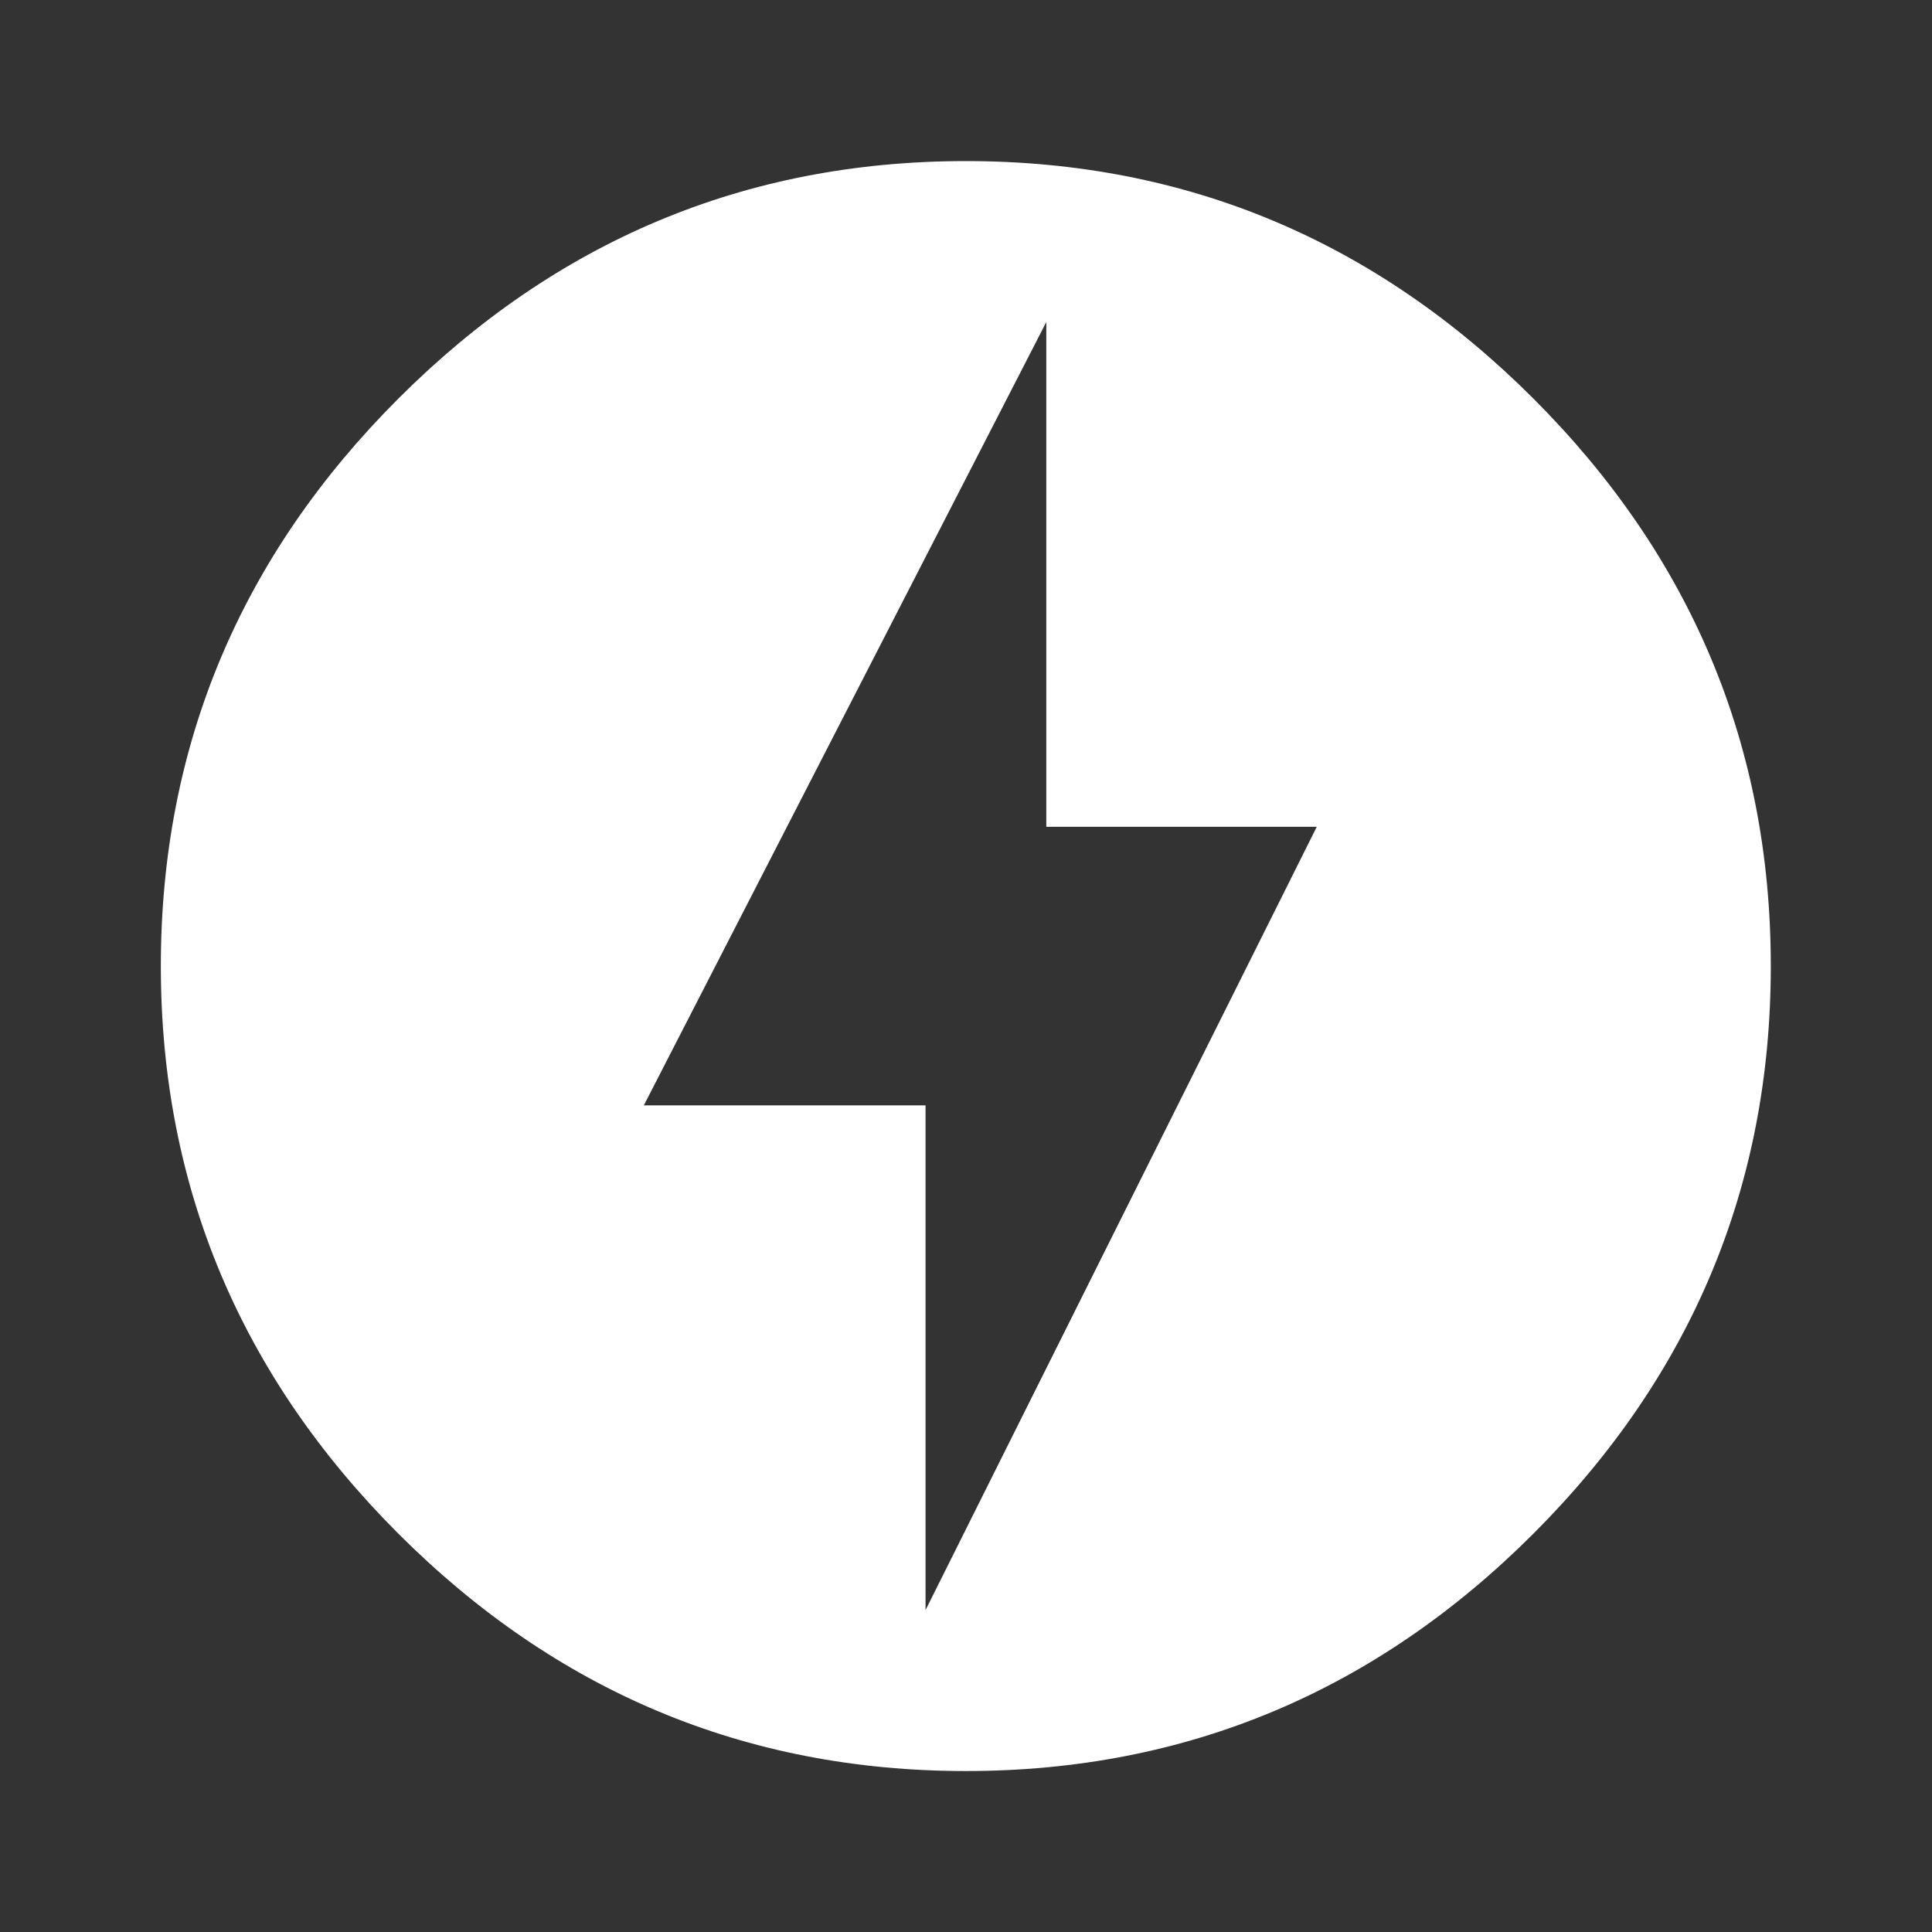
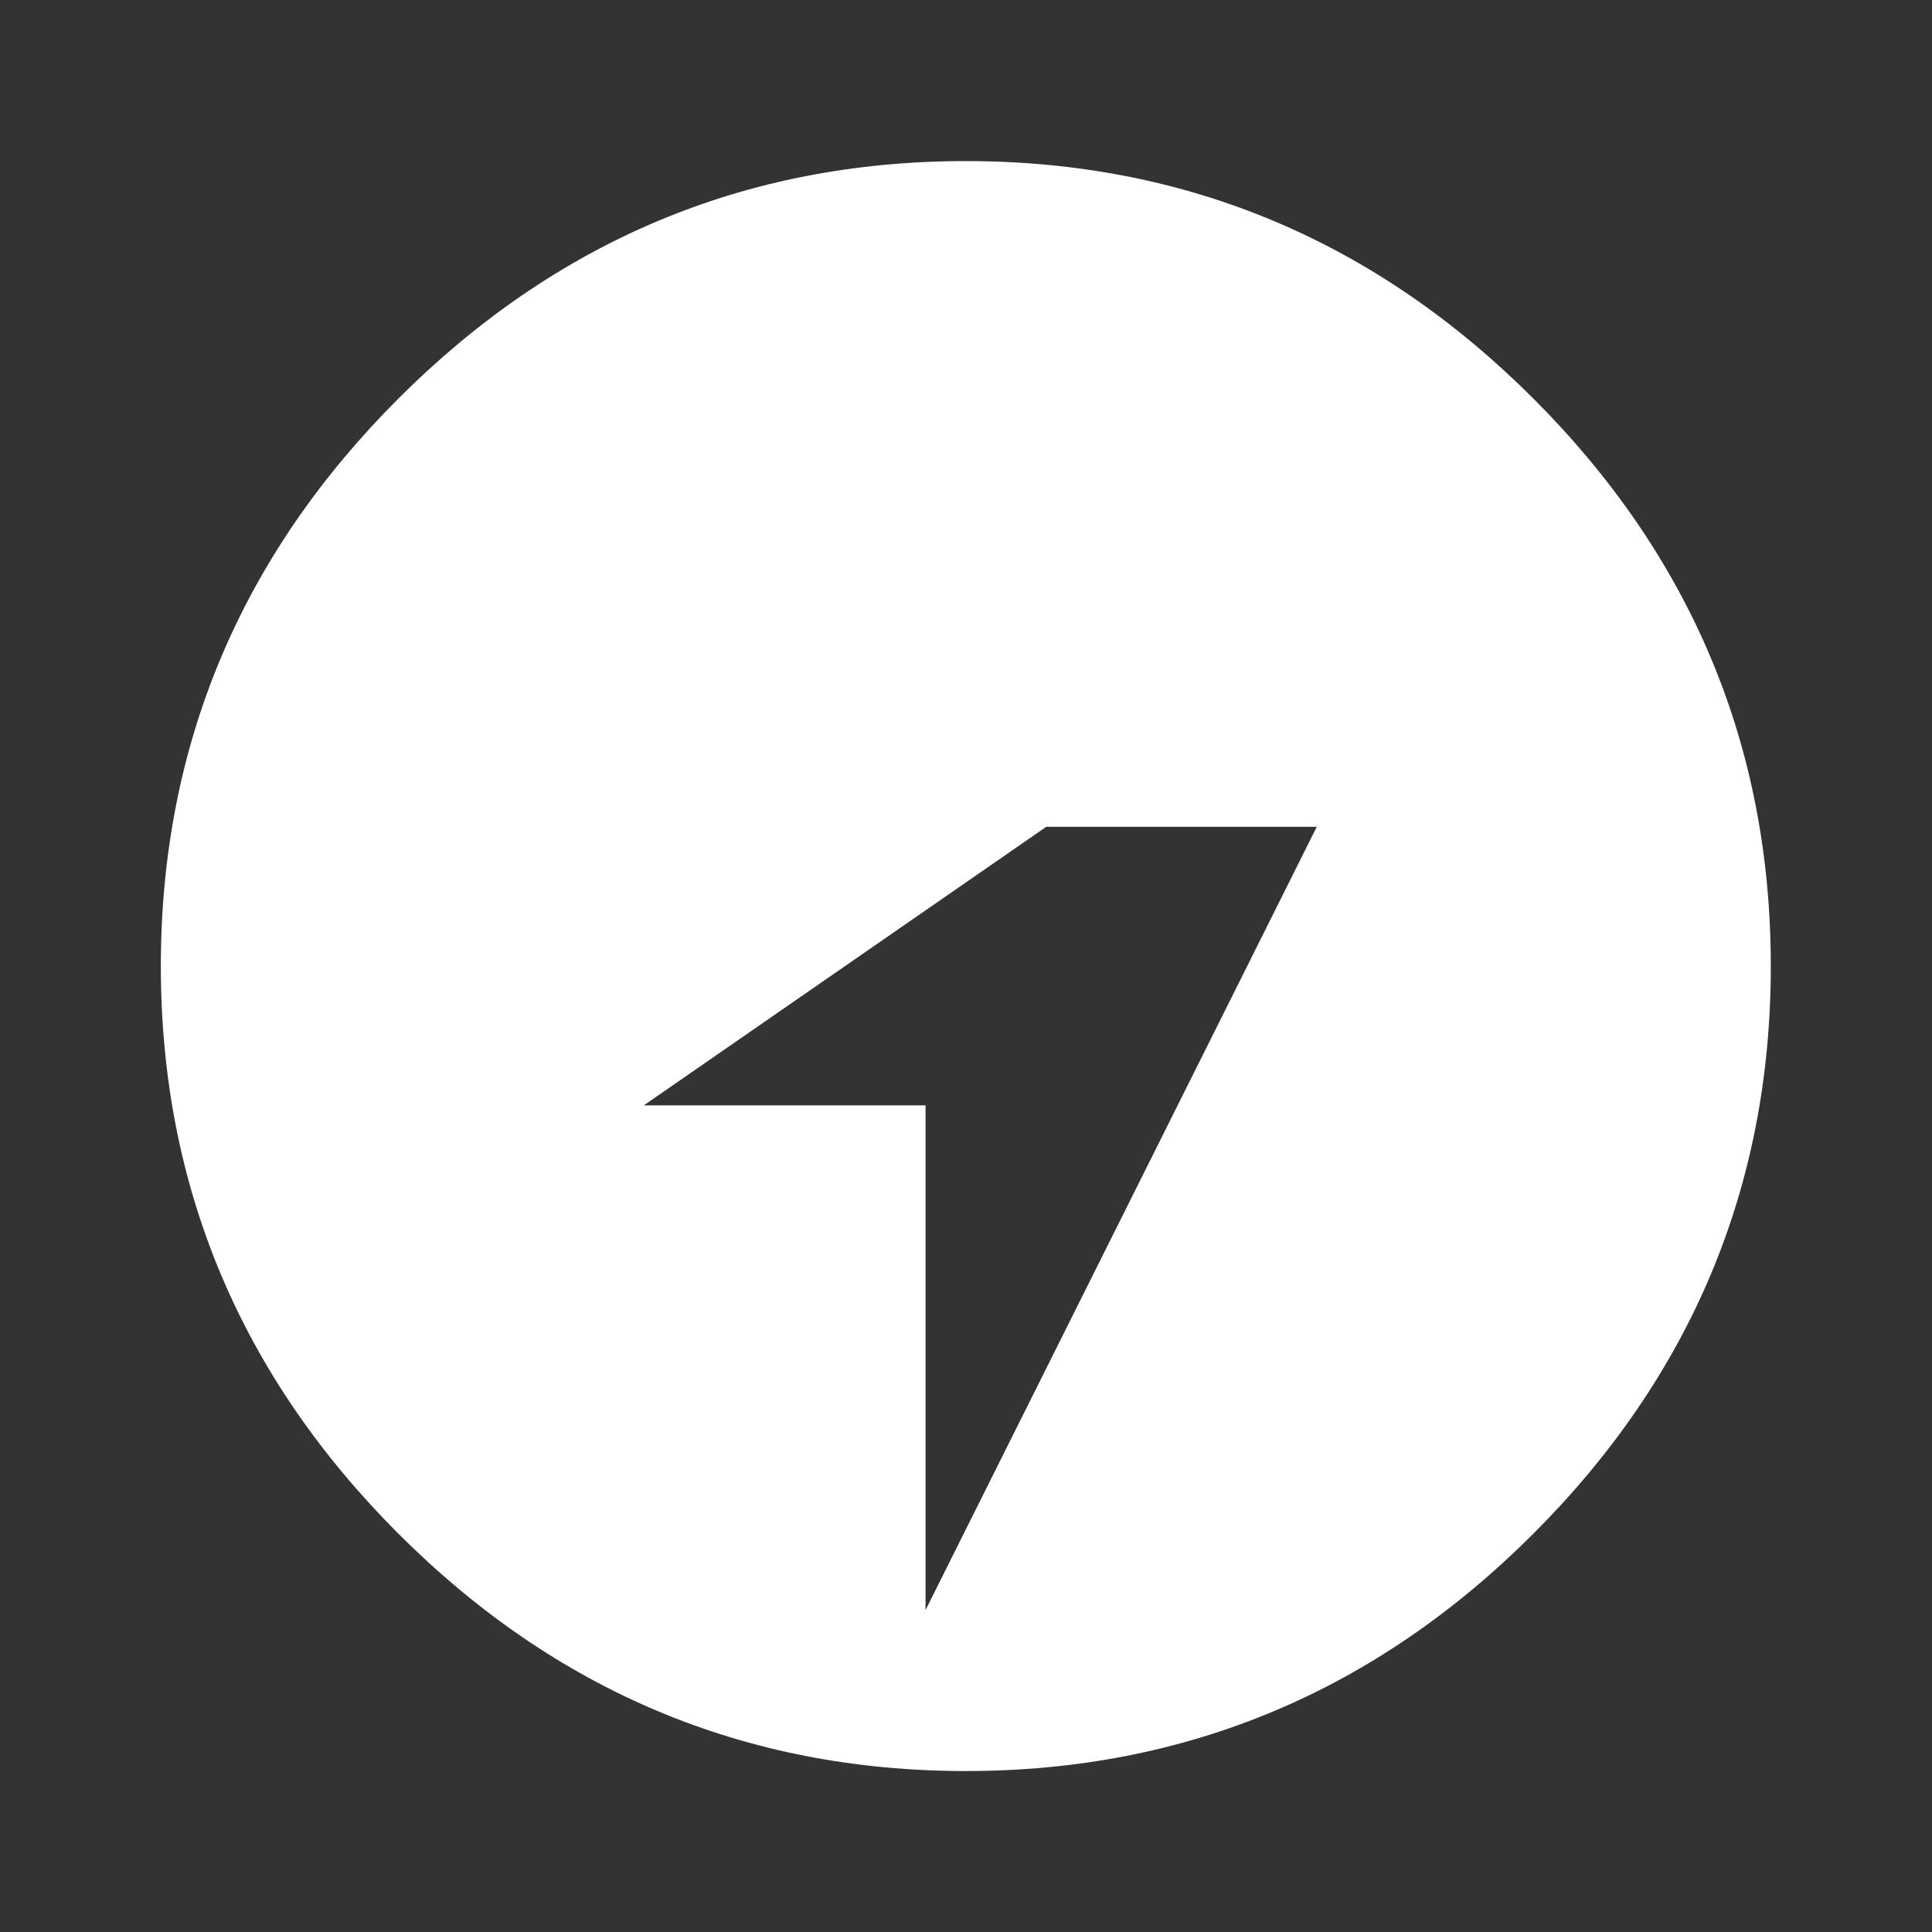
<svg xmlns="http://www.w3.org/2000/svg" width="16" height="16" viewBox="0 0 16 16" fill="none">
  <rect x="0" y="0" width="16" height="16" fill="#333333" stroke="none" />
-   <path d="M7.665 13.334L10.905 6.847H8.665V2.667L5.332 9.154H7.665V13.334ZM7.999 1.334C9.832 1.334 11.399 2.001 12.699 3.301C13.999 4.601 14.665 6.167 14.665 8.001C14.665 9.834 13.999 11.401 12.699 12.701C11.399 14.001 9.832 14.667 7.999 14.667C6.165 14.667 4.599 14.001 3.299 12.701C1.999 11.401 1.332 9.834 1.332 8.001C1.332 6.167 1.999 4.601 3.299 3.301C4.599 2.001 6.165 1.334 7.999 1.334Z" fill="white" />
+   <path d="M7.665 13.334L10.905 6.847H8.665L5.332 9.154H7.665V13.334ZM7.999 1.334C9.832 1.334 11.399 2.001 12.699 3.301C13.999 4.601 14.665 6.167 14.665 8.001C14.665 9.834 13.999 11.401 12.699 12.701C11.399 14.001 9.832 14.667 7.999 14.667C6.165 14.667 4.599 14.001 3.299 12.701C1.999 11.401 1.332 9.834 1.332 8.001C1.332 6.167 1.999 4.601 3.299 3.301C4.599 2.001 6.165 1.334 7.999 1.334Z" fill="white" />
</svg>